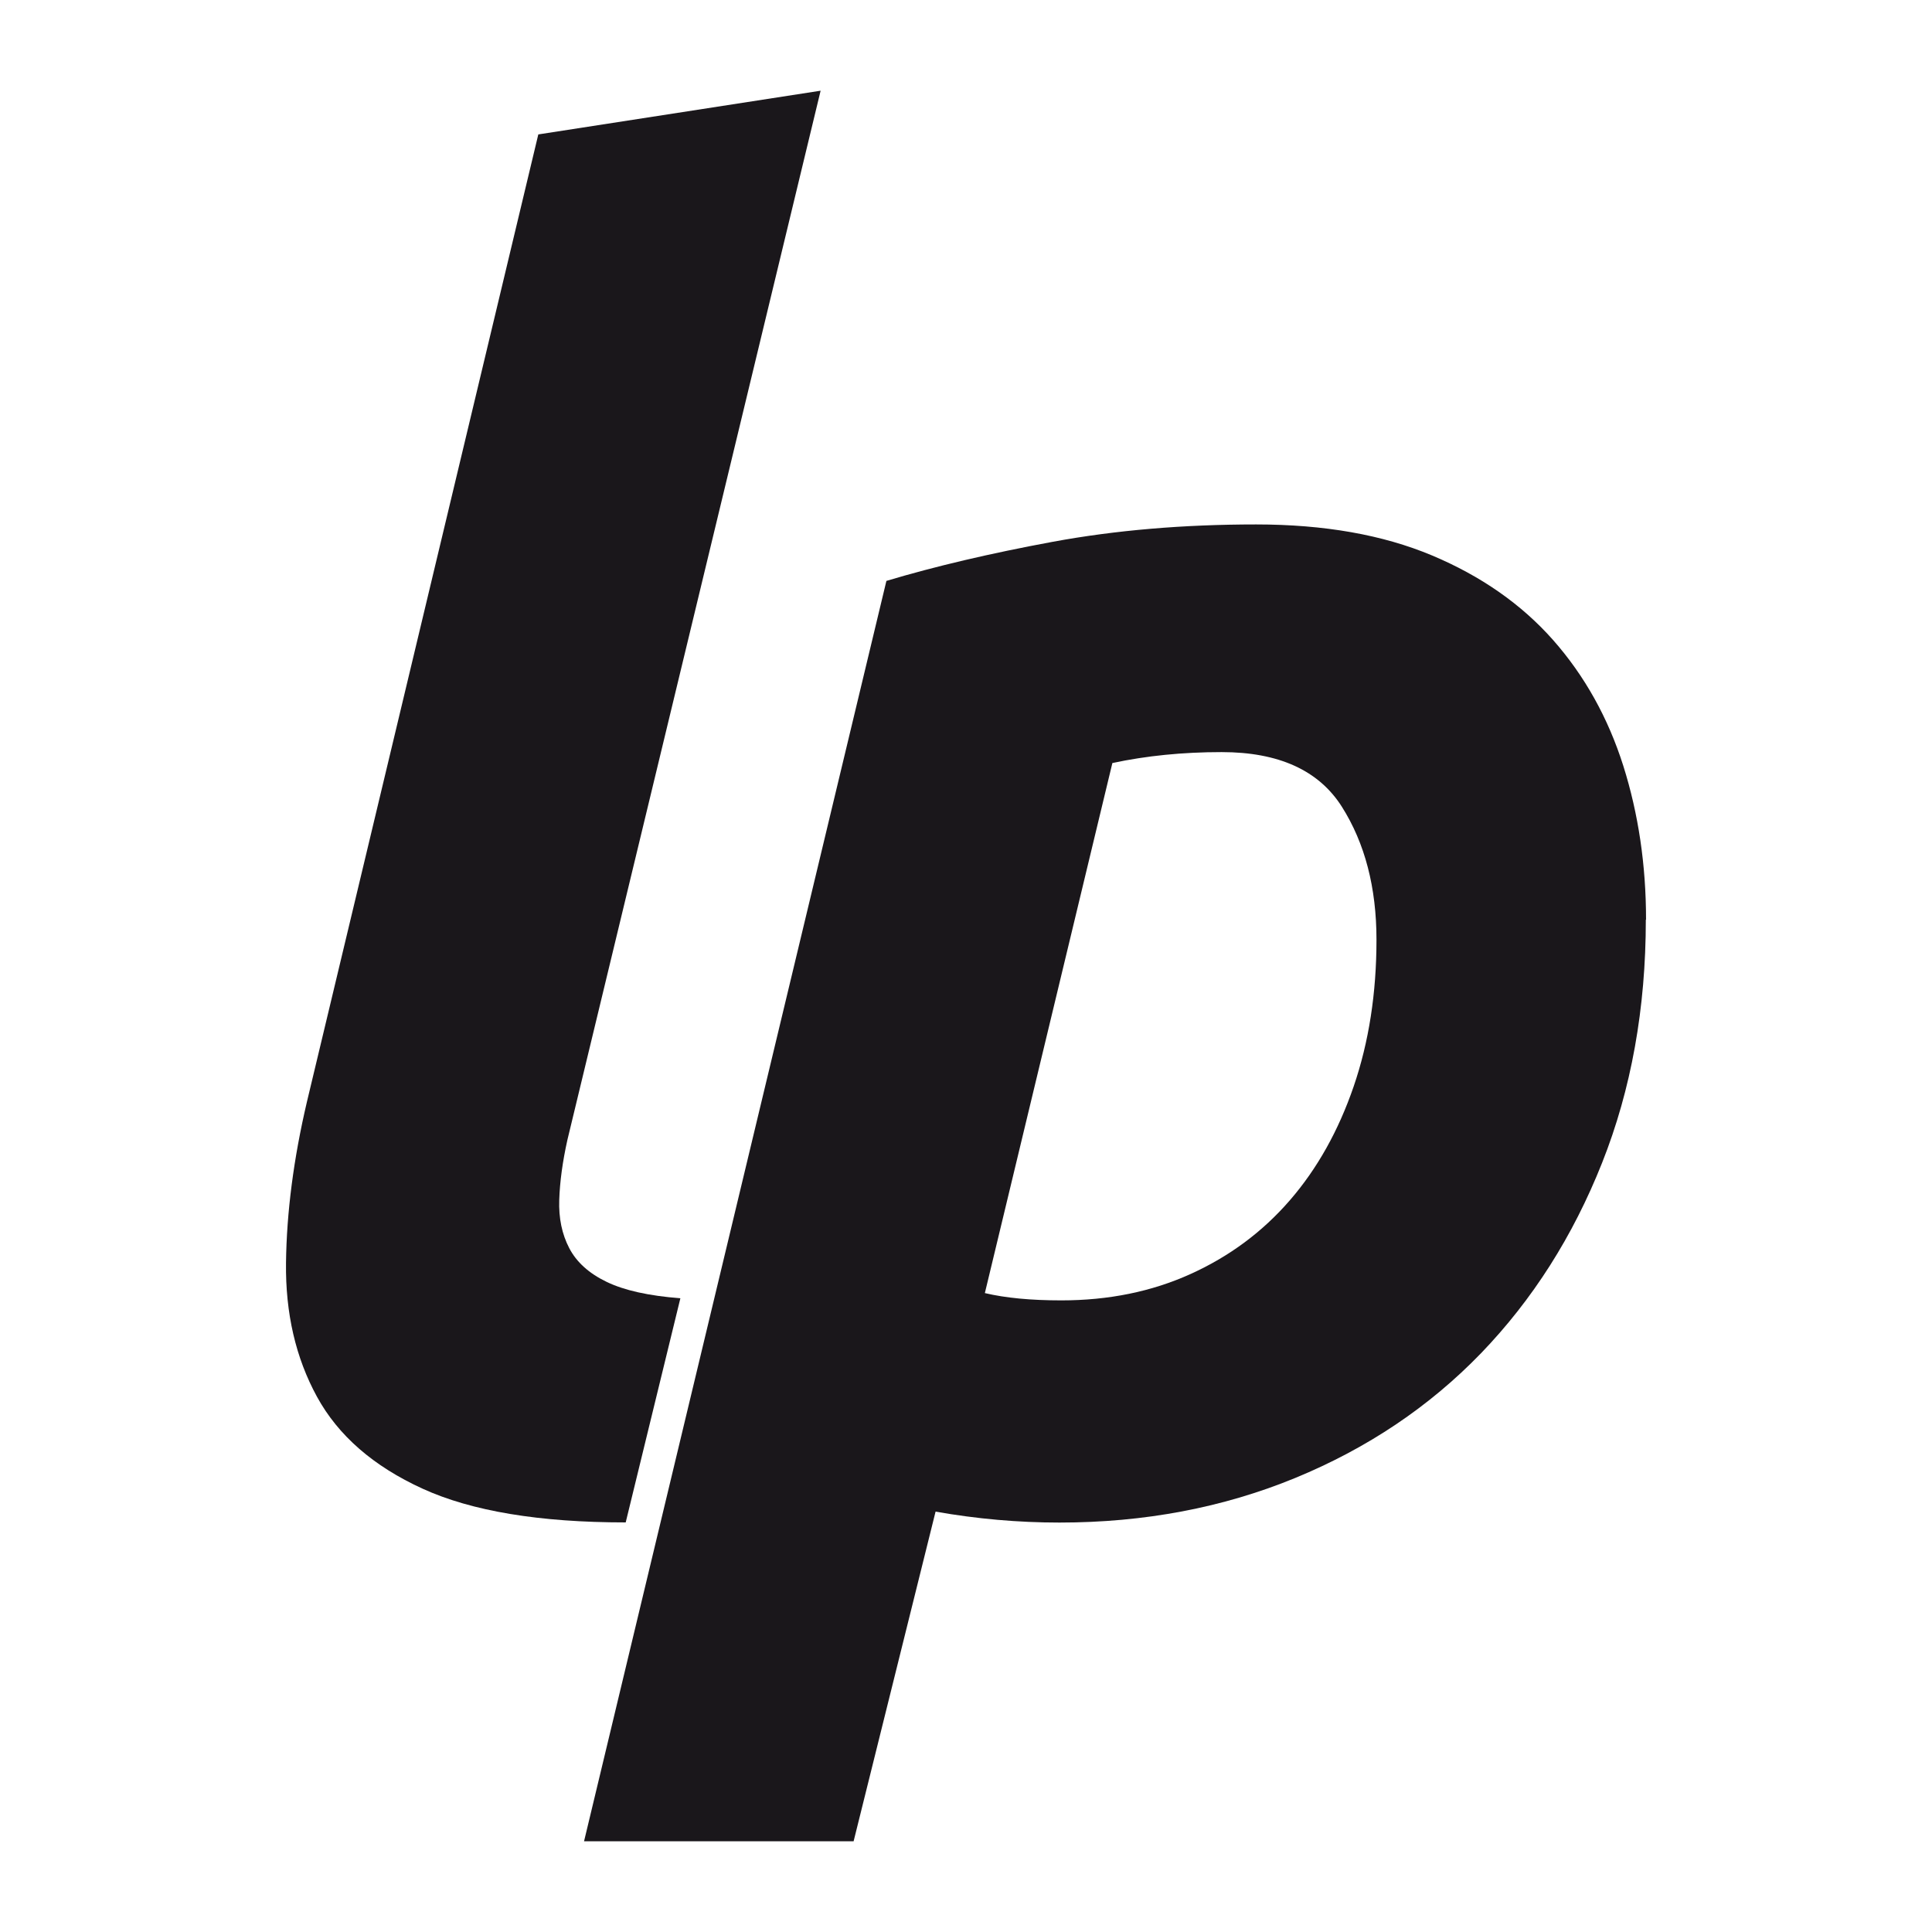
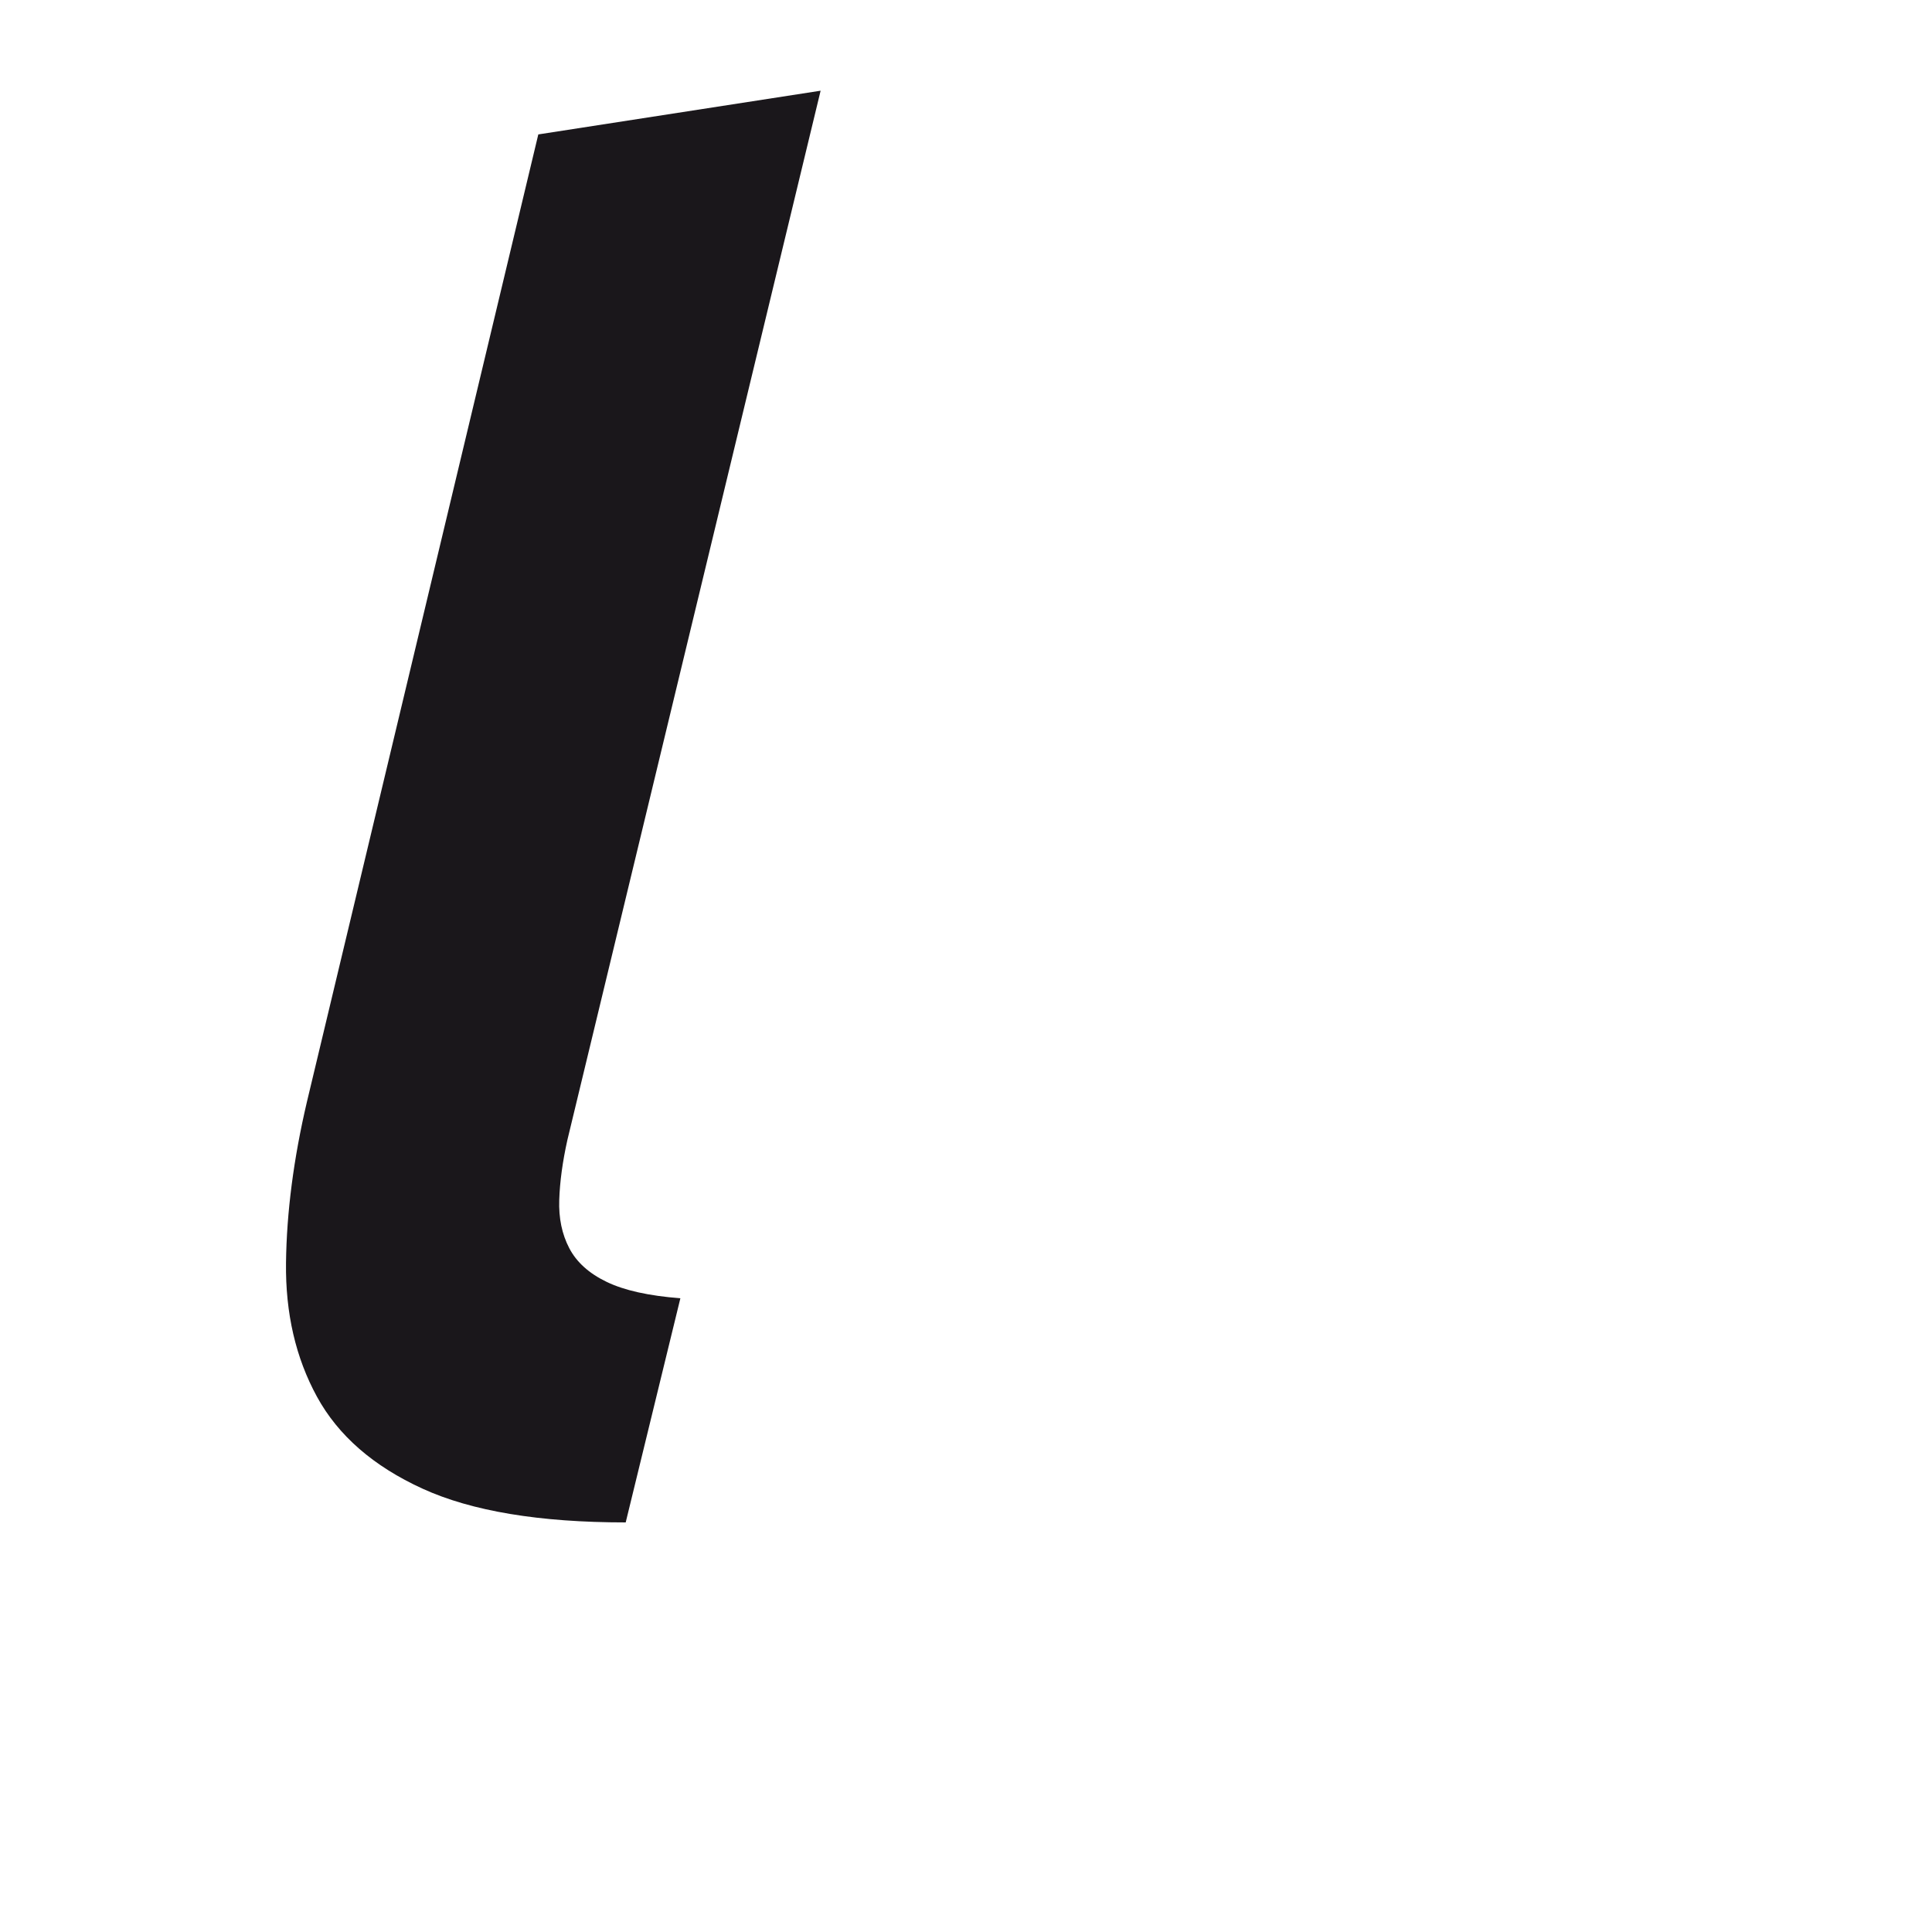
<svg xmlns="http://www.w3.org/2000/svg" viewBox="0 0 80 80" height="16" width="16">
  <g transform="translate(-78.37-208.06)" fill="#1a171b">
    <path d="m104.28 271.1c-3.571 0-6.373-.466-8.41-1.396-2.037-.93-3.495-2.199-4.375-3.809-.88-1.609-1.308-3.457-1.282-5.544.025-2.086.313-4.311.868-6.675l9.579-40.05 11.69-1.81-10.484 43.44c-.202.905-.314 1.735-.339 2.489-.026.754.113 1.421.415 1.999.302.579.817 1.044 1.546 1.395.729.353 1.747.579 3.055.679l-2.263 9.278" />
-     <path d="m146.52 246.14c0 3.671-.604 7.03-1.811 10.07-1.207 3.043-2.879 5.669-5.01 7.881-2.138 2.213-4.702 3.935-7.693 5.167-2.992 1.231-6.248 1.848-9.767 1.848-1.71 0-3.42-.151-5.129-.453l-3.394 13.651h-11.162l12.52-52.19c2.01-.603 4.311-1.143 6.901-1.622 2.589-.477 5.393-.716 8.41-.716 2.815 0 5.242.428 7.278 1.282 2.037.855 3.708 2.024 5.02 3.507 1.307 1.484 2.274 3.219 2.904 5.205.627 1.987.942 4.11.942 6.373m-27.378 15.461c.854.202 1.91.302 3.167.302 1.961 0 3.746-.364 5.355-1.094 1.609-.728 2.979-1.747 4.111-3.055 1.131-1.307 2.01-2.877 2.64-4.714.628-1.835.943-3.858.943-6.071 0-2.161-.479-3.998-1.433-5.506-.956-1.508-2.615-2.263-4.978-2.263-1.61 0-3.118.151-4.525.453l-5.28 21.948" />
  </g>
</svg>